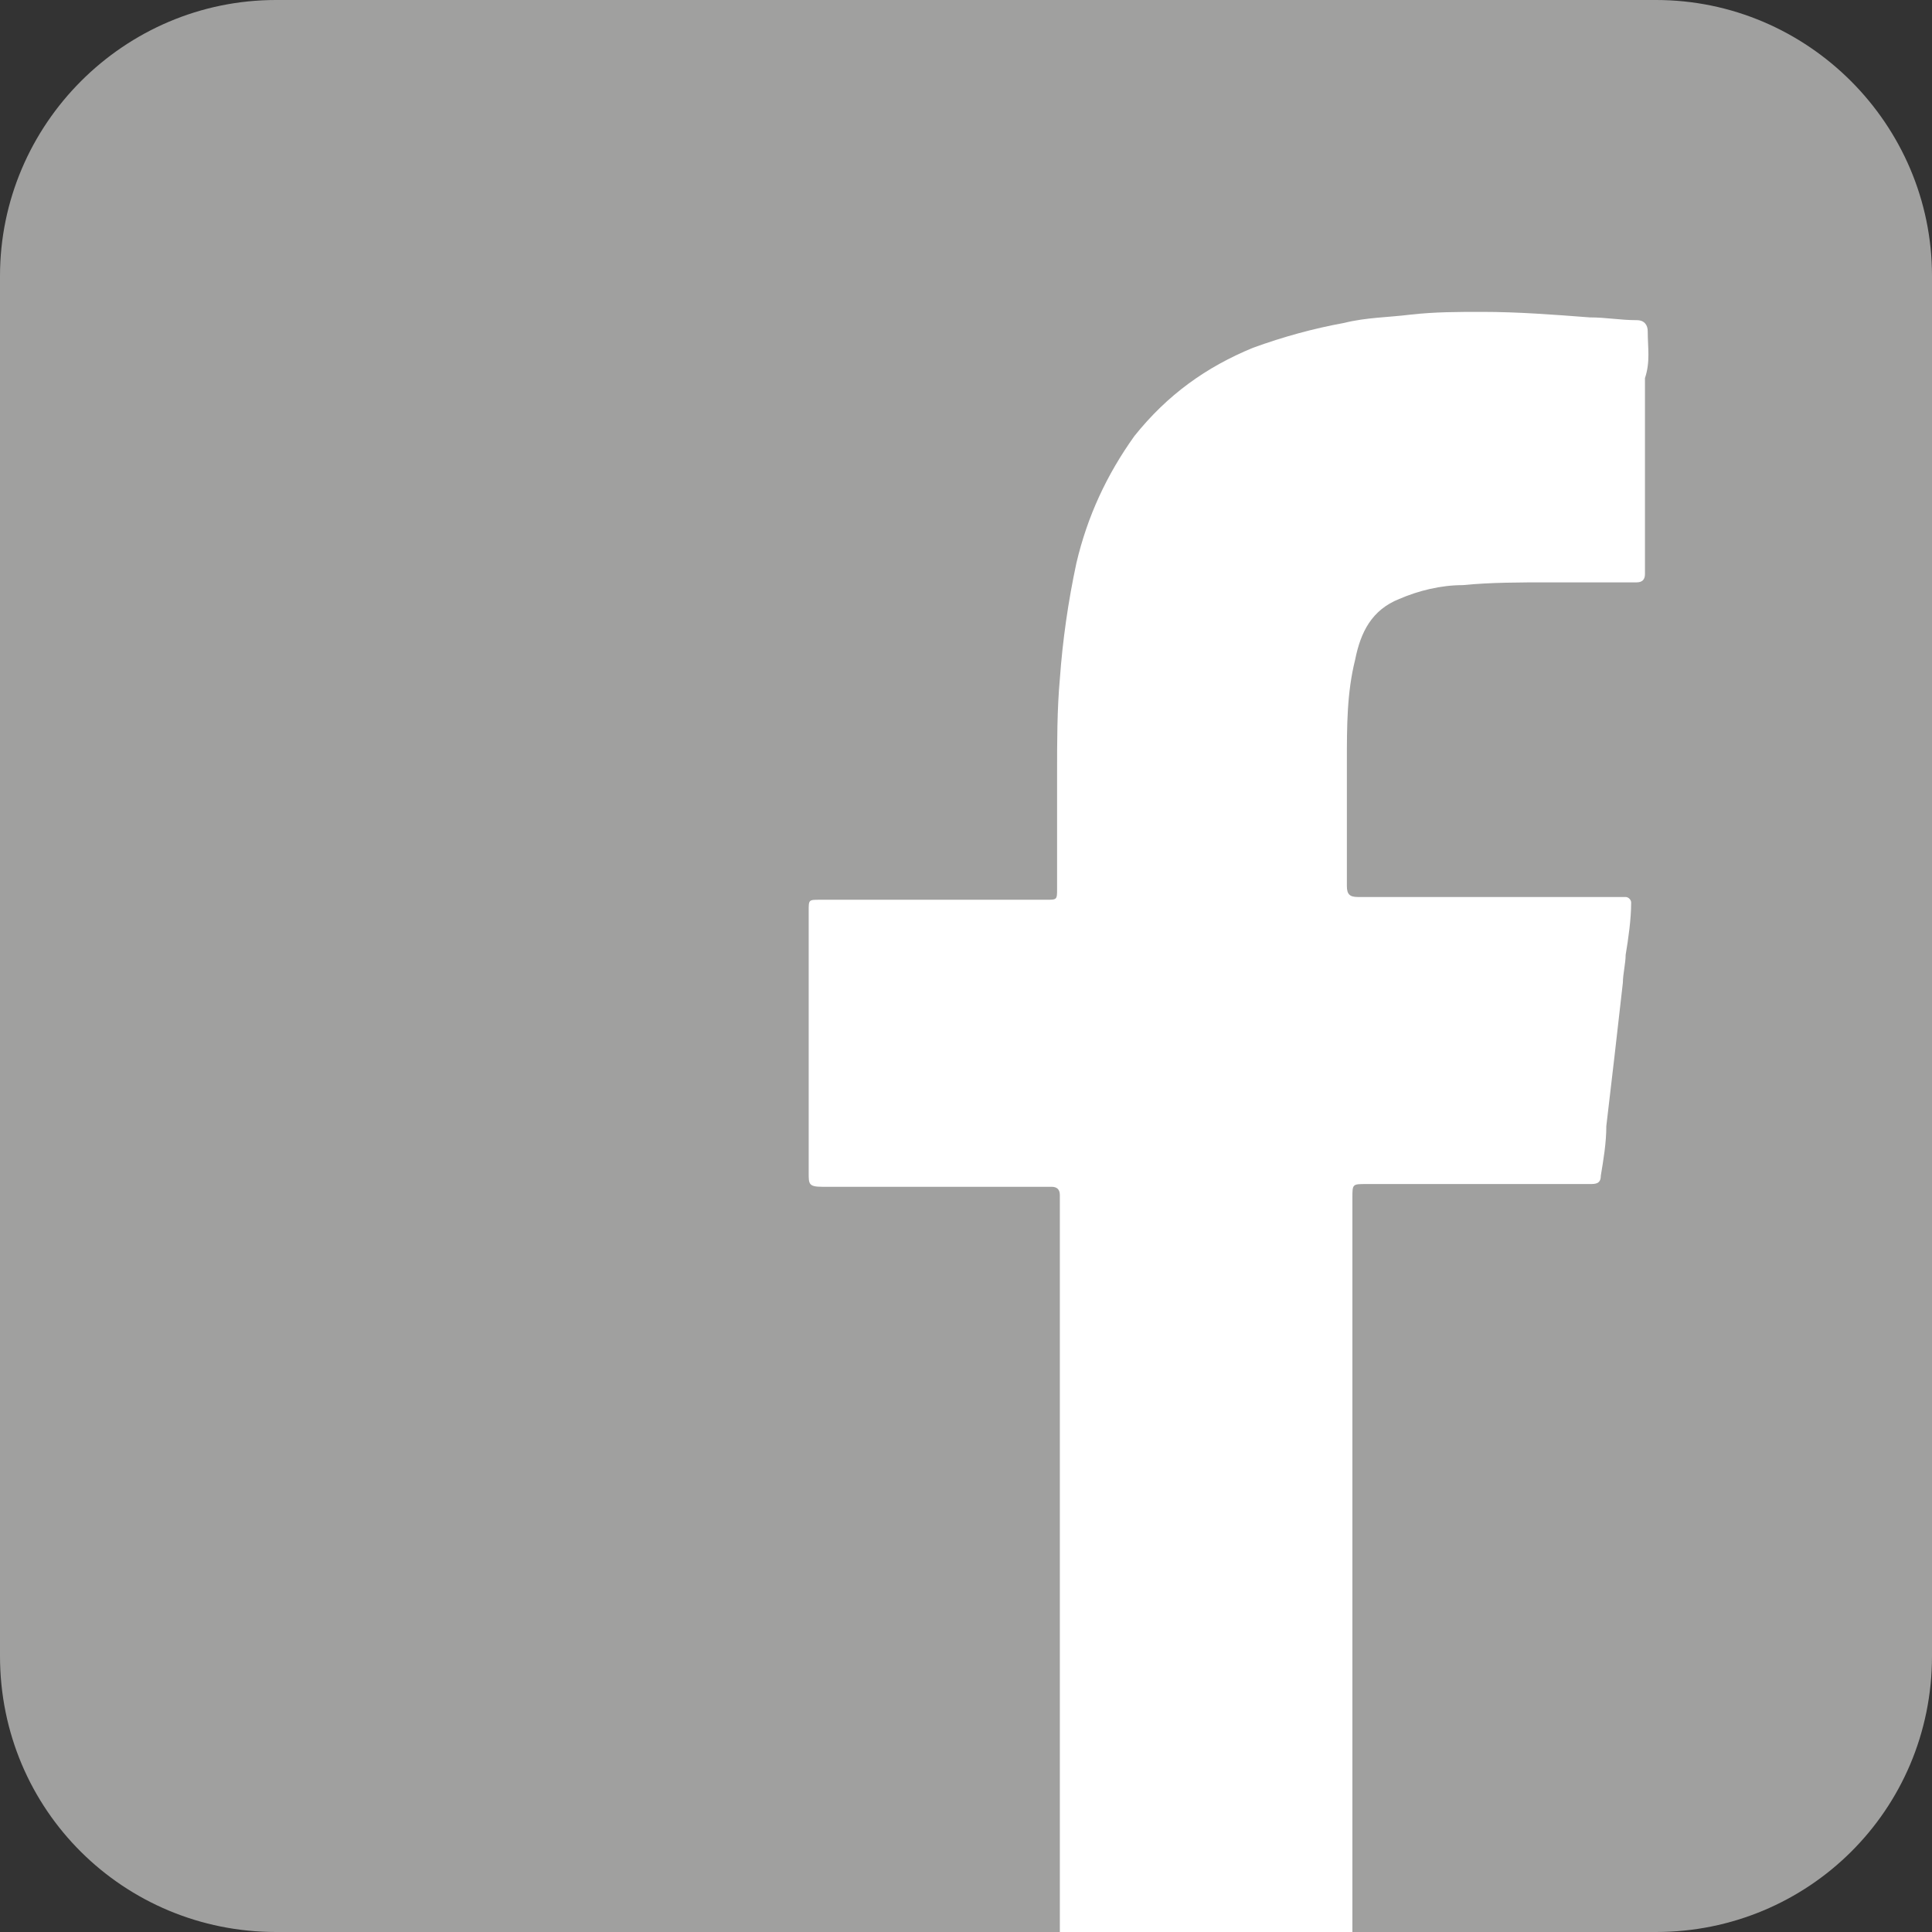
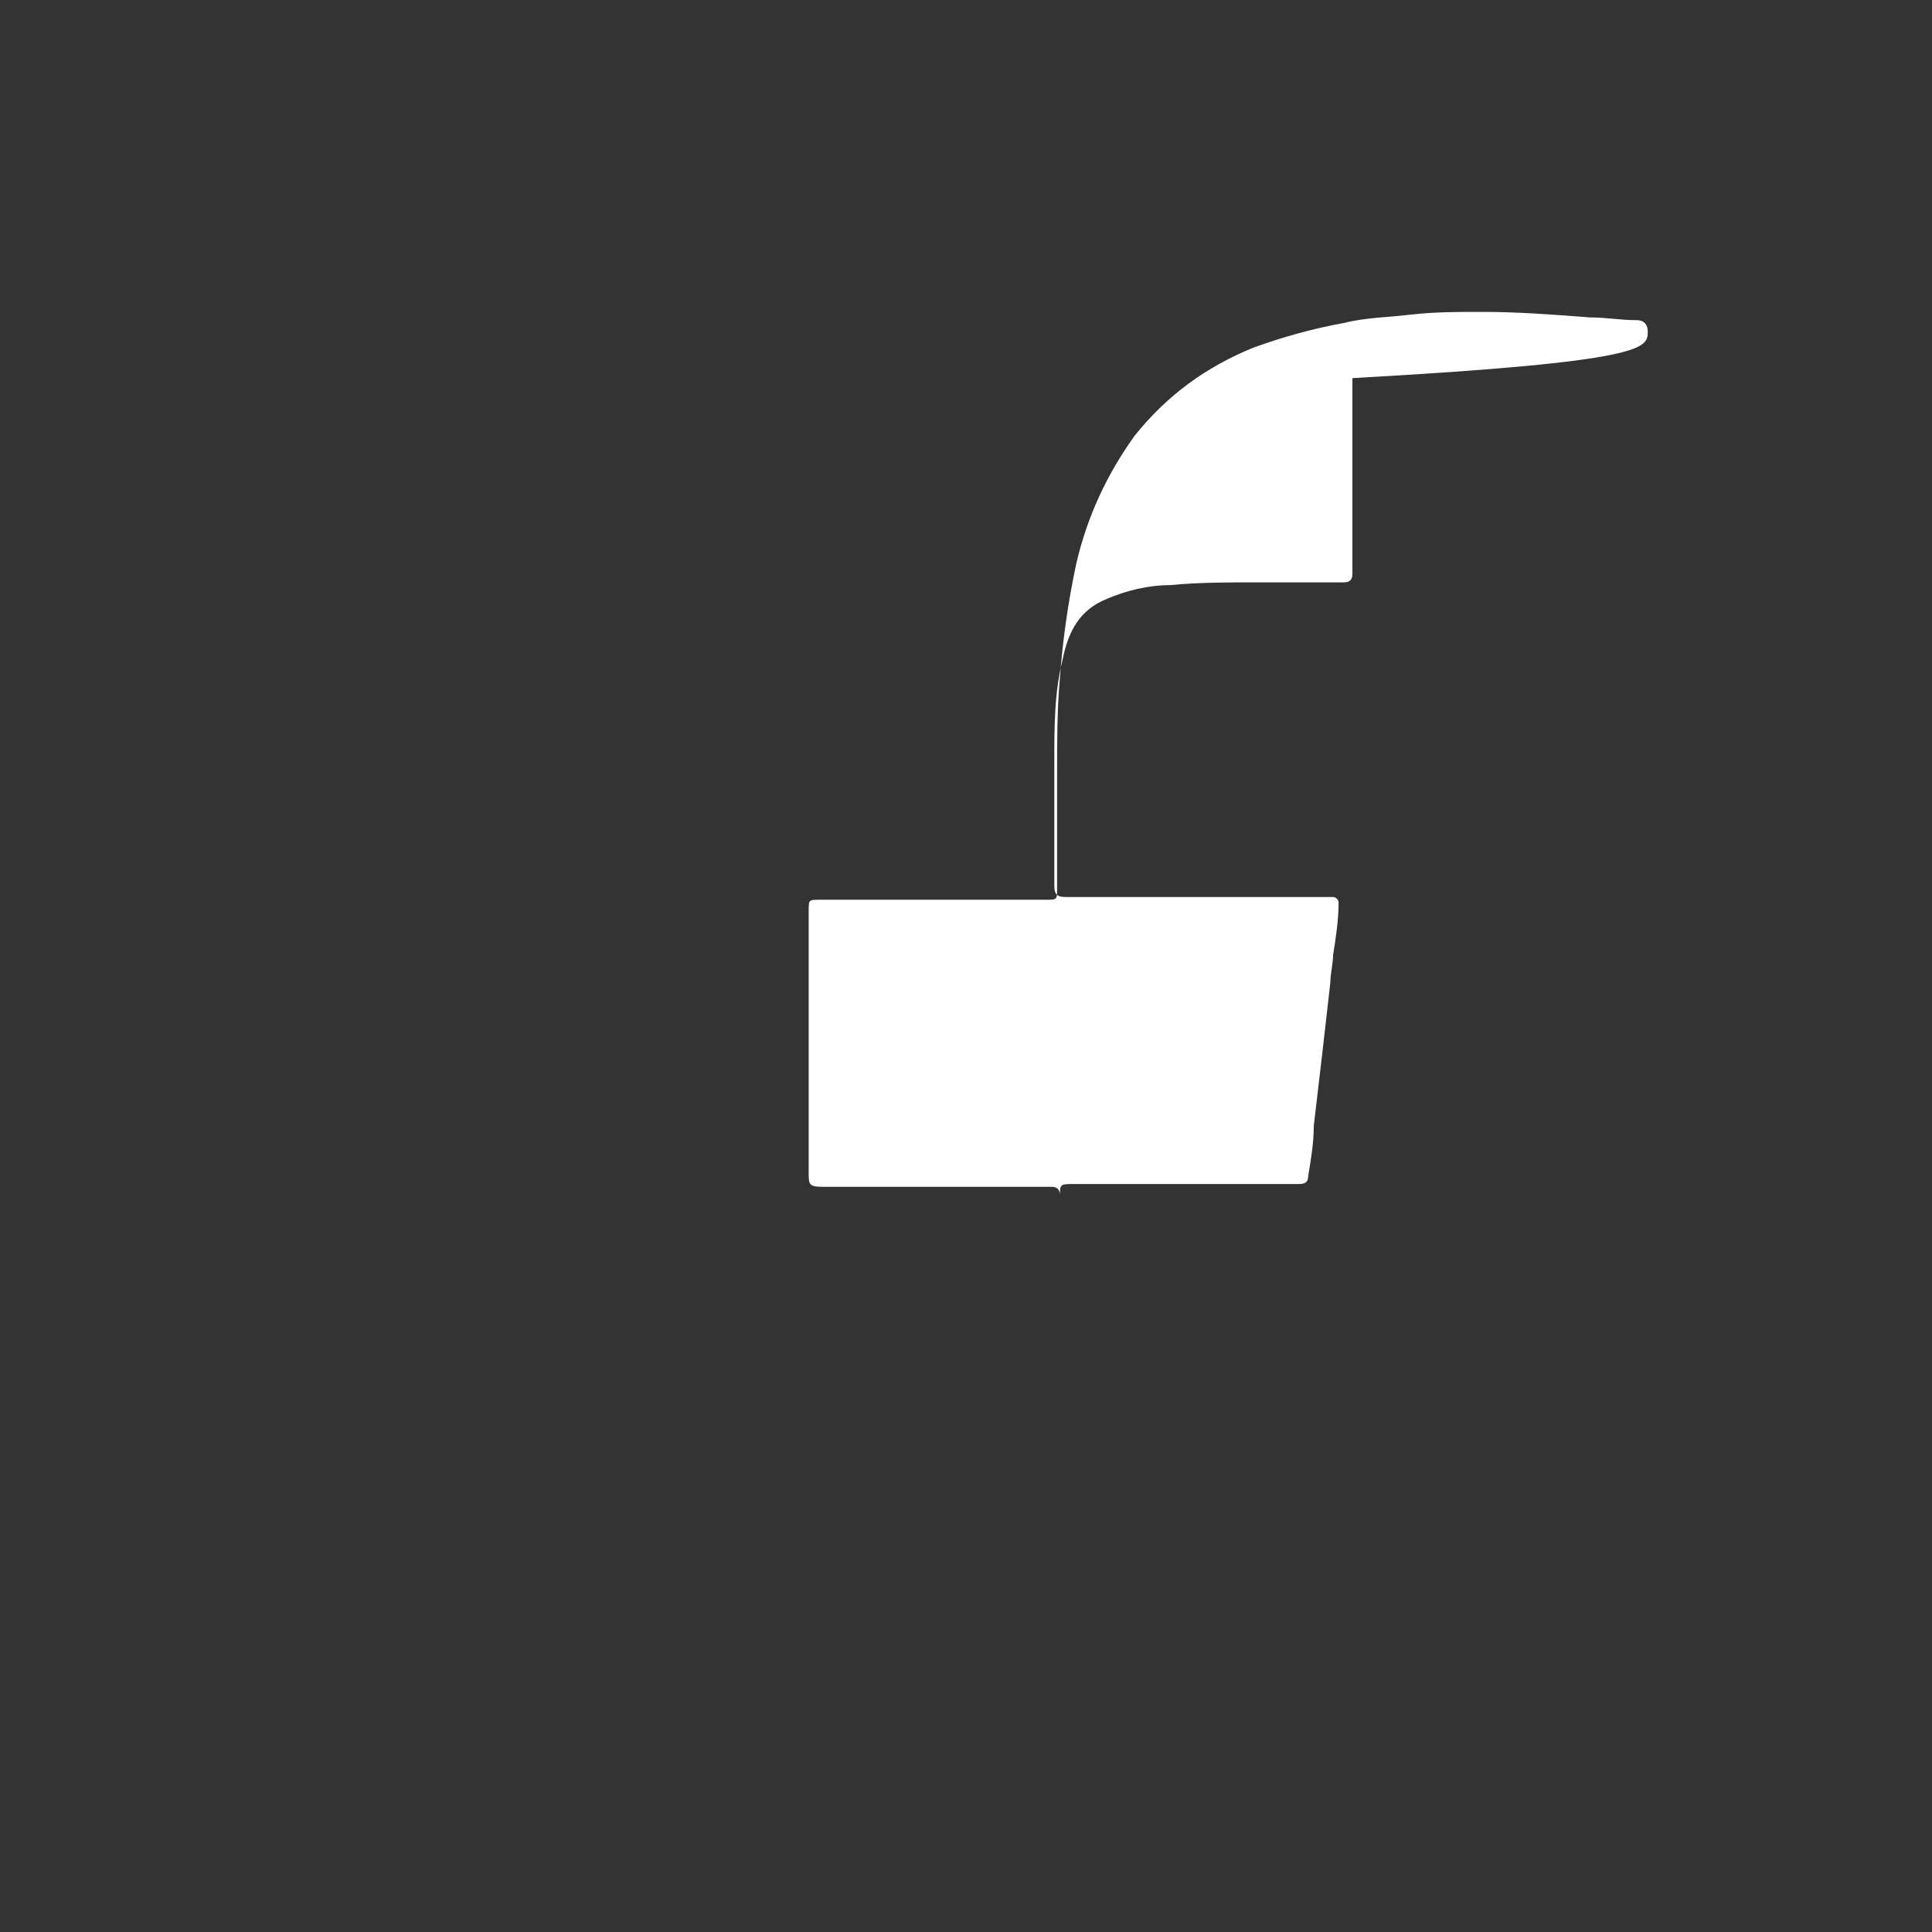
<svg xmlns="http://www.w3.org/2000/svg" version="1.1" x="0px" y="0px" viewBox="0 0 70 70" style="enable-background:new 0 0 70 70;" xml:space="preserve">
  <rect x="0" y="0" width="70" height="70" fill="#333333" stroke="none" />
  <style type="text/css">
	.st0{fill:#A0A09F;}
	.st1{fill:#FFFFFF;}
	.st2{fill:#FFFFFF;stroke:#A0A09F;stroke-miterlimit:10;}
	.st3{fill:#A0A09F;stroke:#FFFFFF;stroke-miterlimit:10;}
	.st4{fill:none;stroke:#FFFFFF;stroke-width:2.8;stroke-miterlimit:10;}
	.st5{fill:none;stroke:#FFFFFF;stroke-width:3;stroke-linecap:round;stroke-miterlimit:10;}
	.st6{clip-path:url(#SVGID_2_);}
	.st7{clip-path:url(#SVGID_4_);fill:#FFFFFF;}
	.st8{fill:#FFFFFF;stroke:#A0A09F;stroke-width:2;stroke-miterlimit:10;}
</style>
  <g id="Calque_1">
-     <path class="st0" d="M60,70H10C4.5,70,0,65.6,0,60V10C0,4.5,4.5,0,10,0h50c5.5,0,10,4.5,10,10v50C70,65.6,65.5,70,60,70z" />
-     <path class="st1" d="M59.7,12c0-0.2-0.1-0.4-0.4-0.4c-0.6,0-1.1-0.1-1.7-0.1c-1.3-0.1-2.6-0.2-3.9-0.2c-0.9,0-1.7,0-2.6,0.1   c-0.8,0.1-1.6,0.1-2.4,0.3c-1.1,0.2-2.2,0.5-3.3,0.9c-1.7,0.7-3.1,1.7-4.3,3.2c-1,1.4-1.7,2.9-2.1,4.6c-0.3,1.4-0.5,2.8-0.6,4.2   c-0.1,1.1-0.1,2.3-0.1,3.4c0,1.4,0,2.8,0,4.2c0,0.4,0,0.4-0.4,0.4c-2.7,0-5.5,0-8.2,0c-0.4,0-0.4,0-0.4,0.4c0,3.2,0,6.3,0,9.5   c0,0.4,0,0.5,0.5,0.5c2.8,0,5.5,0,8.3,0c0.2,0,0.3,0.1,0.3,0.3c0,1.3,0,2.6,0,3.9c0,7.6,0,15.2,0,22.8H49c0-8.9,0-17.7,0-26.6   c0-0.5,0-0.5,0.5-0.5c1.2,0,2.3,0,3.5,0c1.5,0,3,0,4.6,0c0.2,0,0.4,0,0.4-0.3c0.1-0.6,0.2-1.2,0.2-1.8c0.2-1.7,0.4-3.4,0.6-5.2   c0-0.3,0.1-0.7,0.1-1c0.1-0.6,0.2-1.3,0.2-1.9c0-0.1-0.1-0.2-0.2-0.2c-0.1,0-0.2,0-0.3,0c-3.1,0-6.3,0-9.4,0   c-0.3,0-0.4-0.1-0.4-0.4c0-1.5,0-3,0-4.5c0-1.3,0-2.5,0.3-3.7c0.2-1,0.6-1.8,1.6-2.2c0.7-0.3,1.5-0.5,2.3-0.5   c1-0.1,2.1-0.1,3.1-0.1c1.1,0,2.1,0,3.2,0c0.2,0,0.3-0.1,0.3-0.3c0-0.4,0-0.8,0-1.2c0-2,0-3.9,0-5.9C59.8,13.1,59.7,12.6,59.7,12z" />
+     <path class="st1" d="M59.7,12c0-0.2-0.1-0.4-0.4-0.4c-0.6,0-1.1-0.1-1.7-0.1c-1.3-0.1-2.6-0.2-3.9-0.2c-0.9,0-1.7,0-2.6,0.1   c-0.8,0.1-1.6,0.1-2.4,0.3c-1.1,0.2-2.2,0.5-3.3,0.9c-1.7,0.7-3.1,1.7-4.3,3.2c-1,1.4-1.7,2.9-2.1,4.6c-0.3,1.4-0.5,2.8-0.6,4.2   c-0.1,1.1-0.1,2.3-0.1,3.4c0,1.4,0,2.8,0,4.2c0,0.4,0,0.4-0.4,0.4c-2.7,0-5.5,0-8.2,0c-0.4,0-0.4,0-0.4,0.4c0,3.2,0,6.3,0,9.5   c0,0.4,0,0.5,0.5,0.5c2.8,0,5.5,0,8.3,0c0.2,0,0.3,0.1,0.3,0.3c0,1.3,0,2.6,0,3.9c0,7.6,0,15.2,0,22.8c0-8.9,0-17.7,0-26.6   c0-0.5,0-0.5,0.5-0.5c1.2,0,2.3,0,3.5,0c1.5,0,3,0,4.6,0c0.2,0,0.4,0,0.4-0.3c0.1-0.6,0.2-1.2,0.2-1.8c0.2-1.7,0.4-3.4,0.6-5.2   c0-0.3,0.1-0.7,0.1-1c0.1-0.6,0.2-1.3,0.2-1.9c0-0.1-0.1-0.2-0.2-0.2c-0.1,0-0.2,0-0.3,0c-3.1,0-6.3,0-9.4,0   c-0.3,0-0.4-0.1-0.4-0.4c0-1.5,0-3,0-4.5c0-1.3,0-2.5,0.3-3.7c0.2-1,0.6-1.8,1.6-2.2c0.7-0.3,1.5-0.5,2.3-0.5   c1-0.1,2.1-0.1,3.1-0.1c1.1,0,2.1,0,3.2,0c0.2,0,0.3-0.1,0.3-0.3c0-0.4,0-0.8,0-1.2c0-2,0-3.9,0-5.9C59.8,13.1,59.7,12.6,59.7,12z" />
  </g>
  <g id="Calque_2">
</g>
</svg>